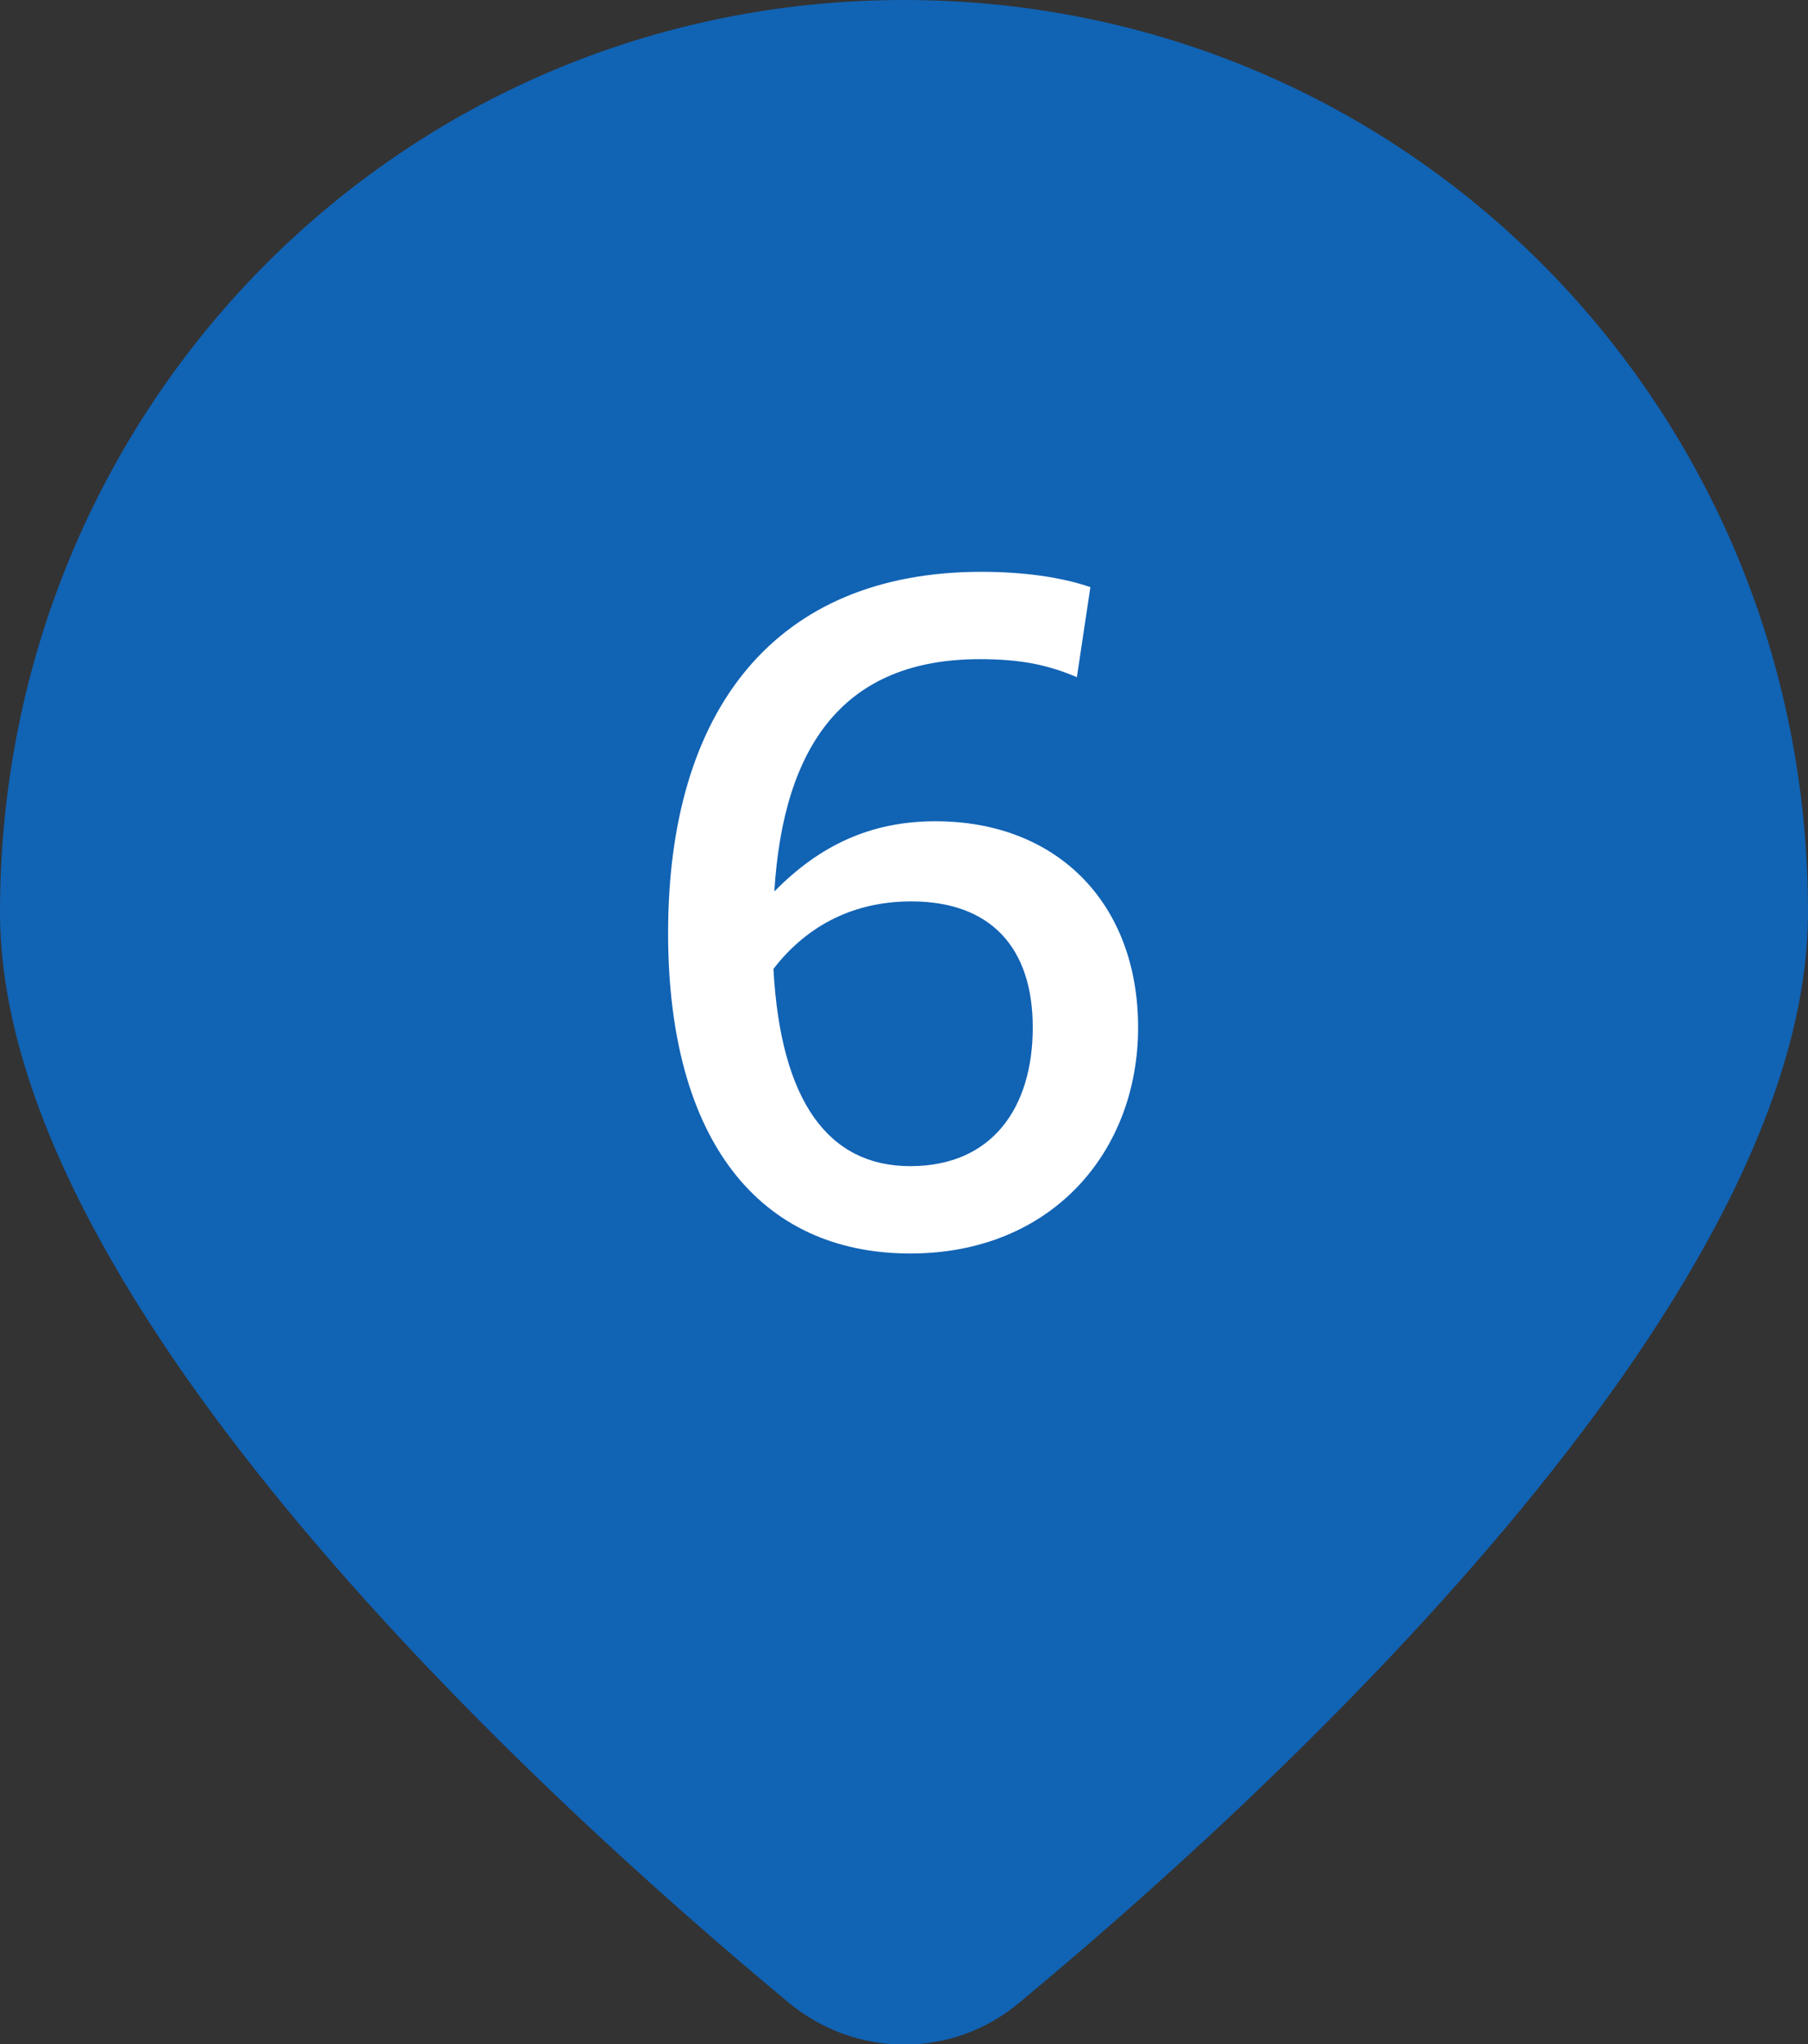
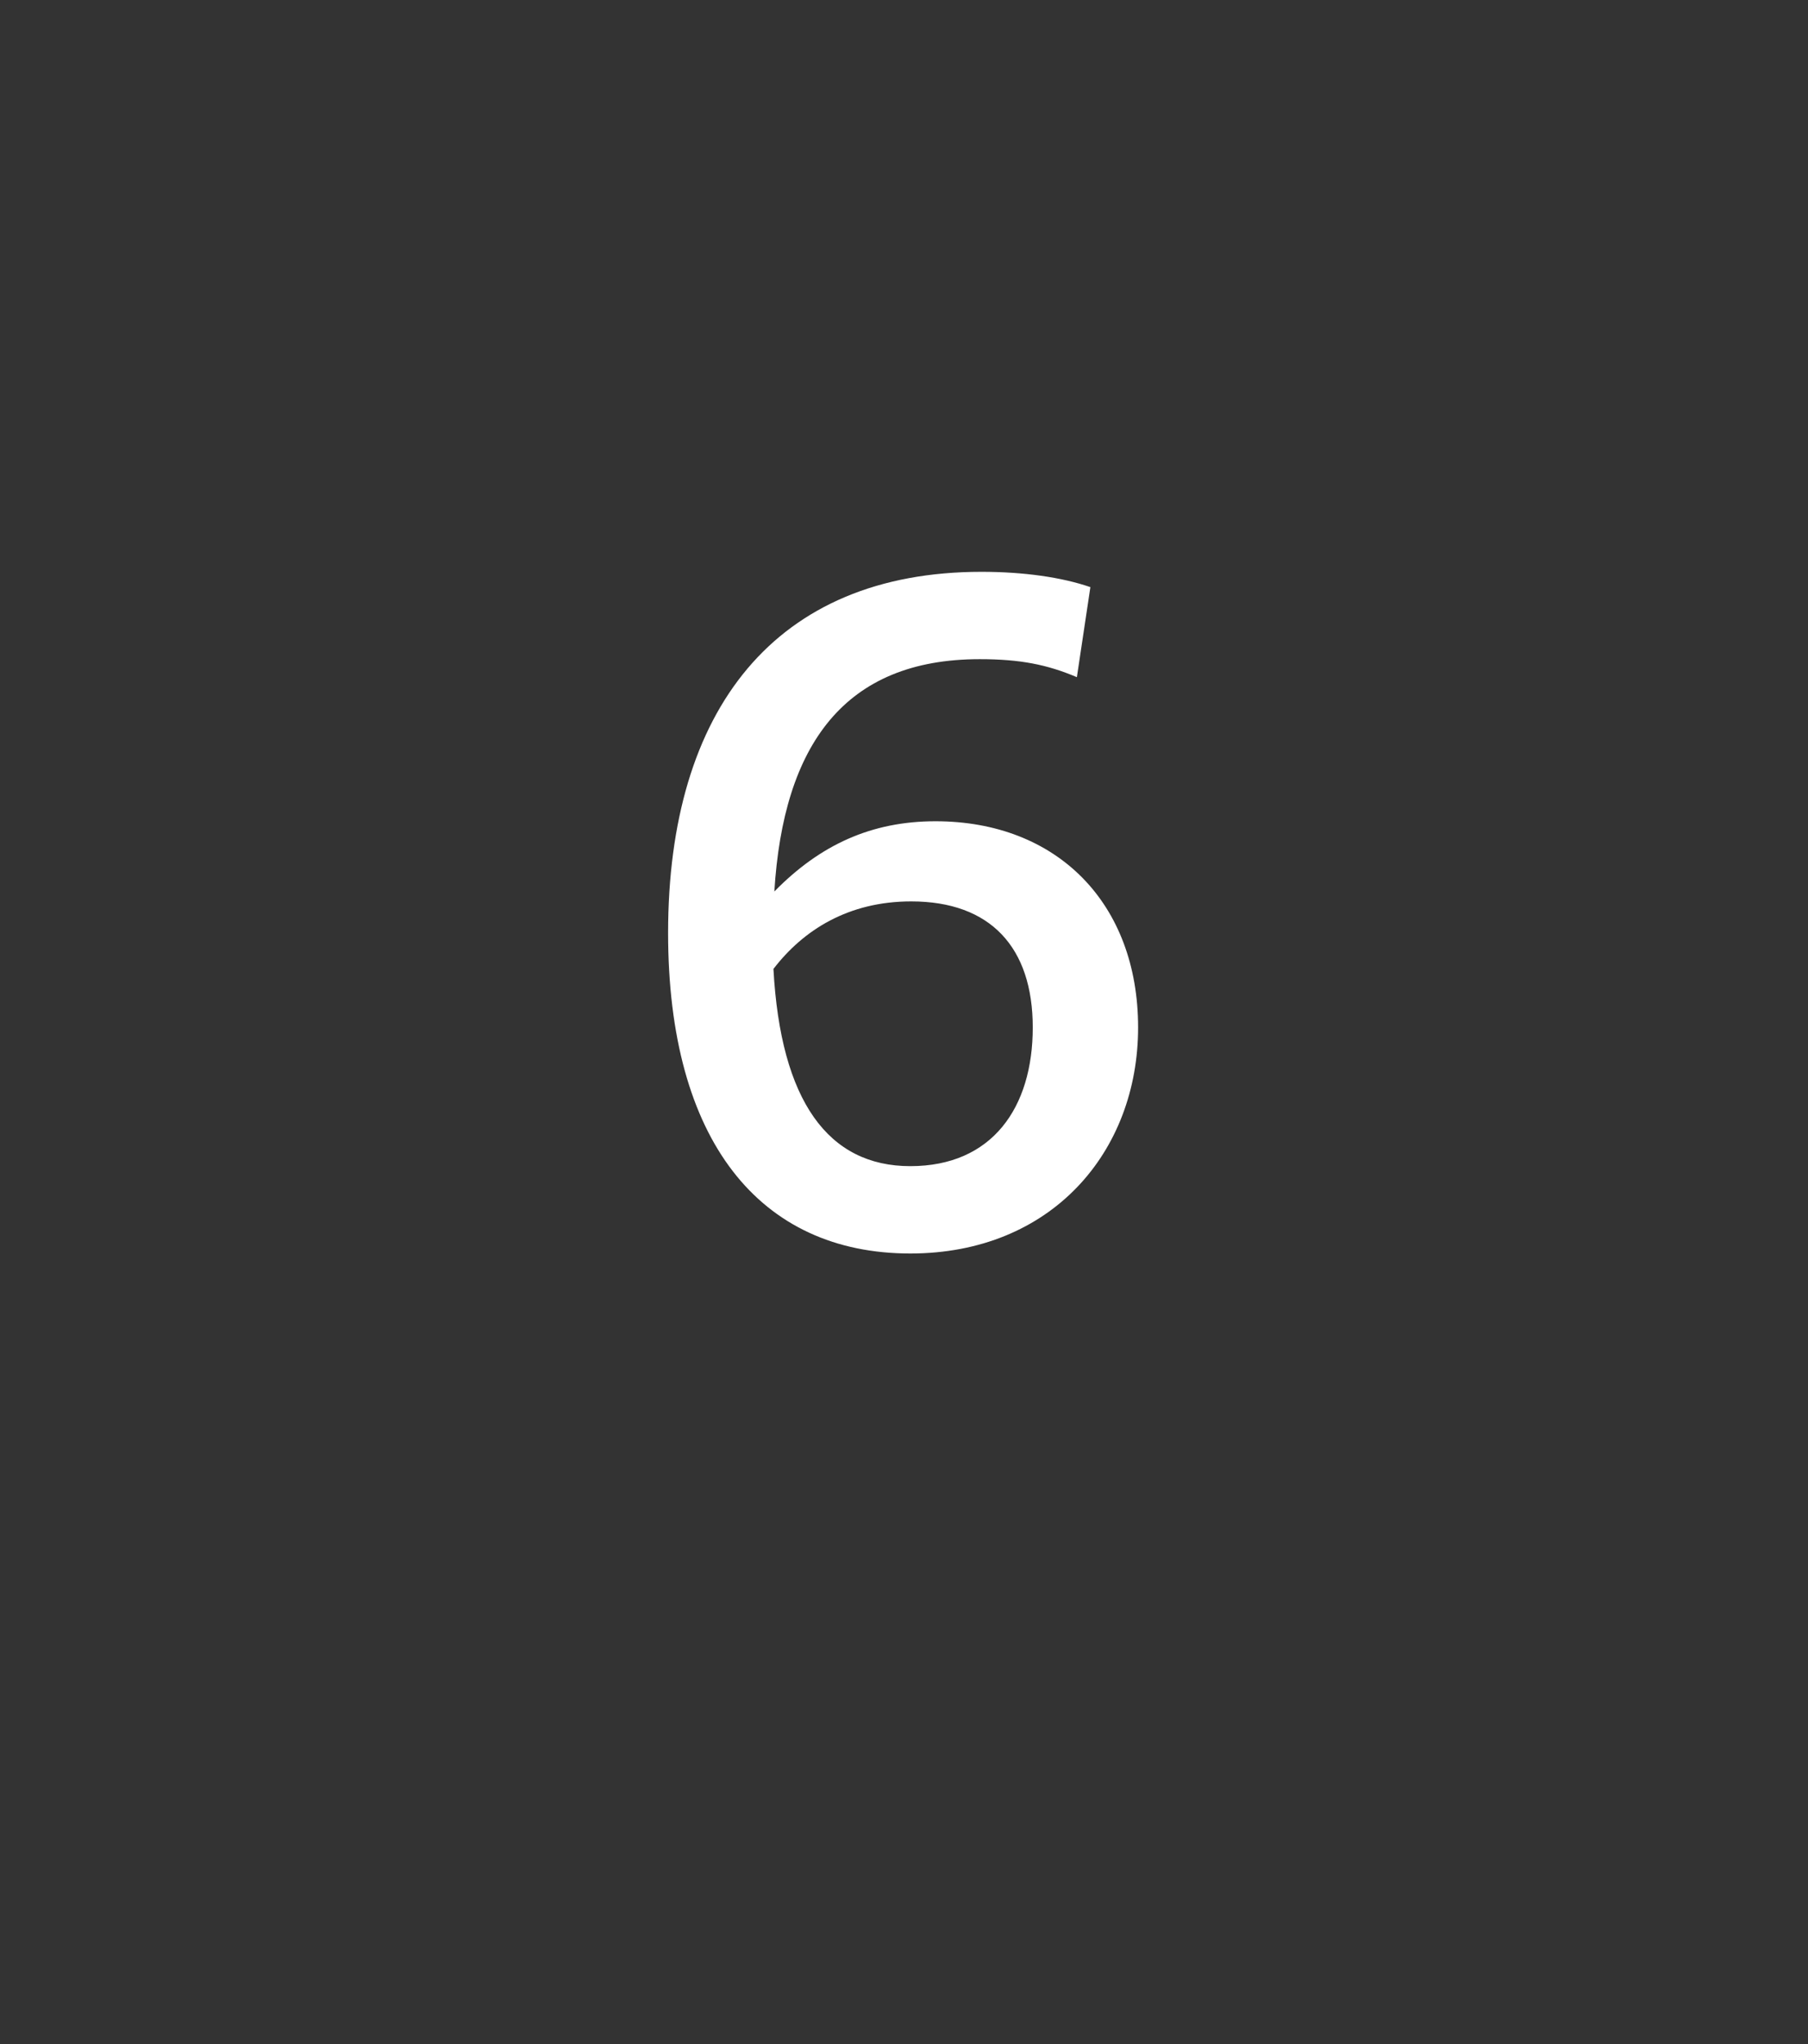
<svg xmlns="http://www.w3.org/2000/svg" id="_レイヤー_2" data-name="レイヤー 2" viewBox="0 0 20.08 22.7">
  <rect x="0" y="0" width="20.08" height="22.7" fill="#333333" stroke="none" />
  <defs>
    <style>
      .cls-1 {
        fill: #1163b4;
      }

      .cls-2 {
        fill: #fff;
      }
    </style>
  </defs>
  <g id="_航路や情報" data-name="航路や情報">
    <g>
-       <path class="cls-1" d="M20.08,10.13c0,4.35-6.05,9.86-8.76,12.11-.74.62-1.81.62-2.56,0C6.05,19.99,0,14.48,0,10.13,0,4.52,4.45,0,10.04,0s10.04,4.52,10.04,10.13Z" />
      <path class="cls-2" d="M10.88,7.32c-1.5,0-2.18.95-2.28,2.58.51-.52,1.08-.78,1.79-.78,1.35,0,2.25.91,2.25,2.29s-.96,2.51-2.53,2.51c-1.67,0-2.69-1.25-2.69-3.56,0-2.48,1.19-4.01,3.48-4.01.47,0,.89.06,1.21.17l-.15,1c-.33-.14-.63-.2-1.08-.2ZM8.59,10.76c.08,1.47.61,2.19,1.52,2.19s1.36-.65,1.36-1.54-.47-1.4-1.35-1.4c-.7,0-1.2.32-1.53.75Z" />
    </g>
  </g>
</svg>